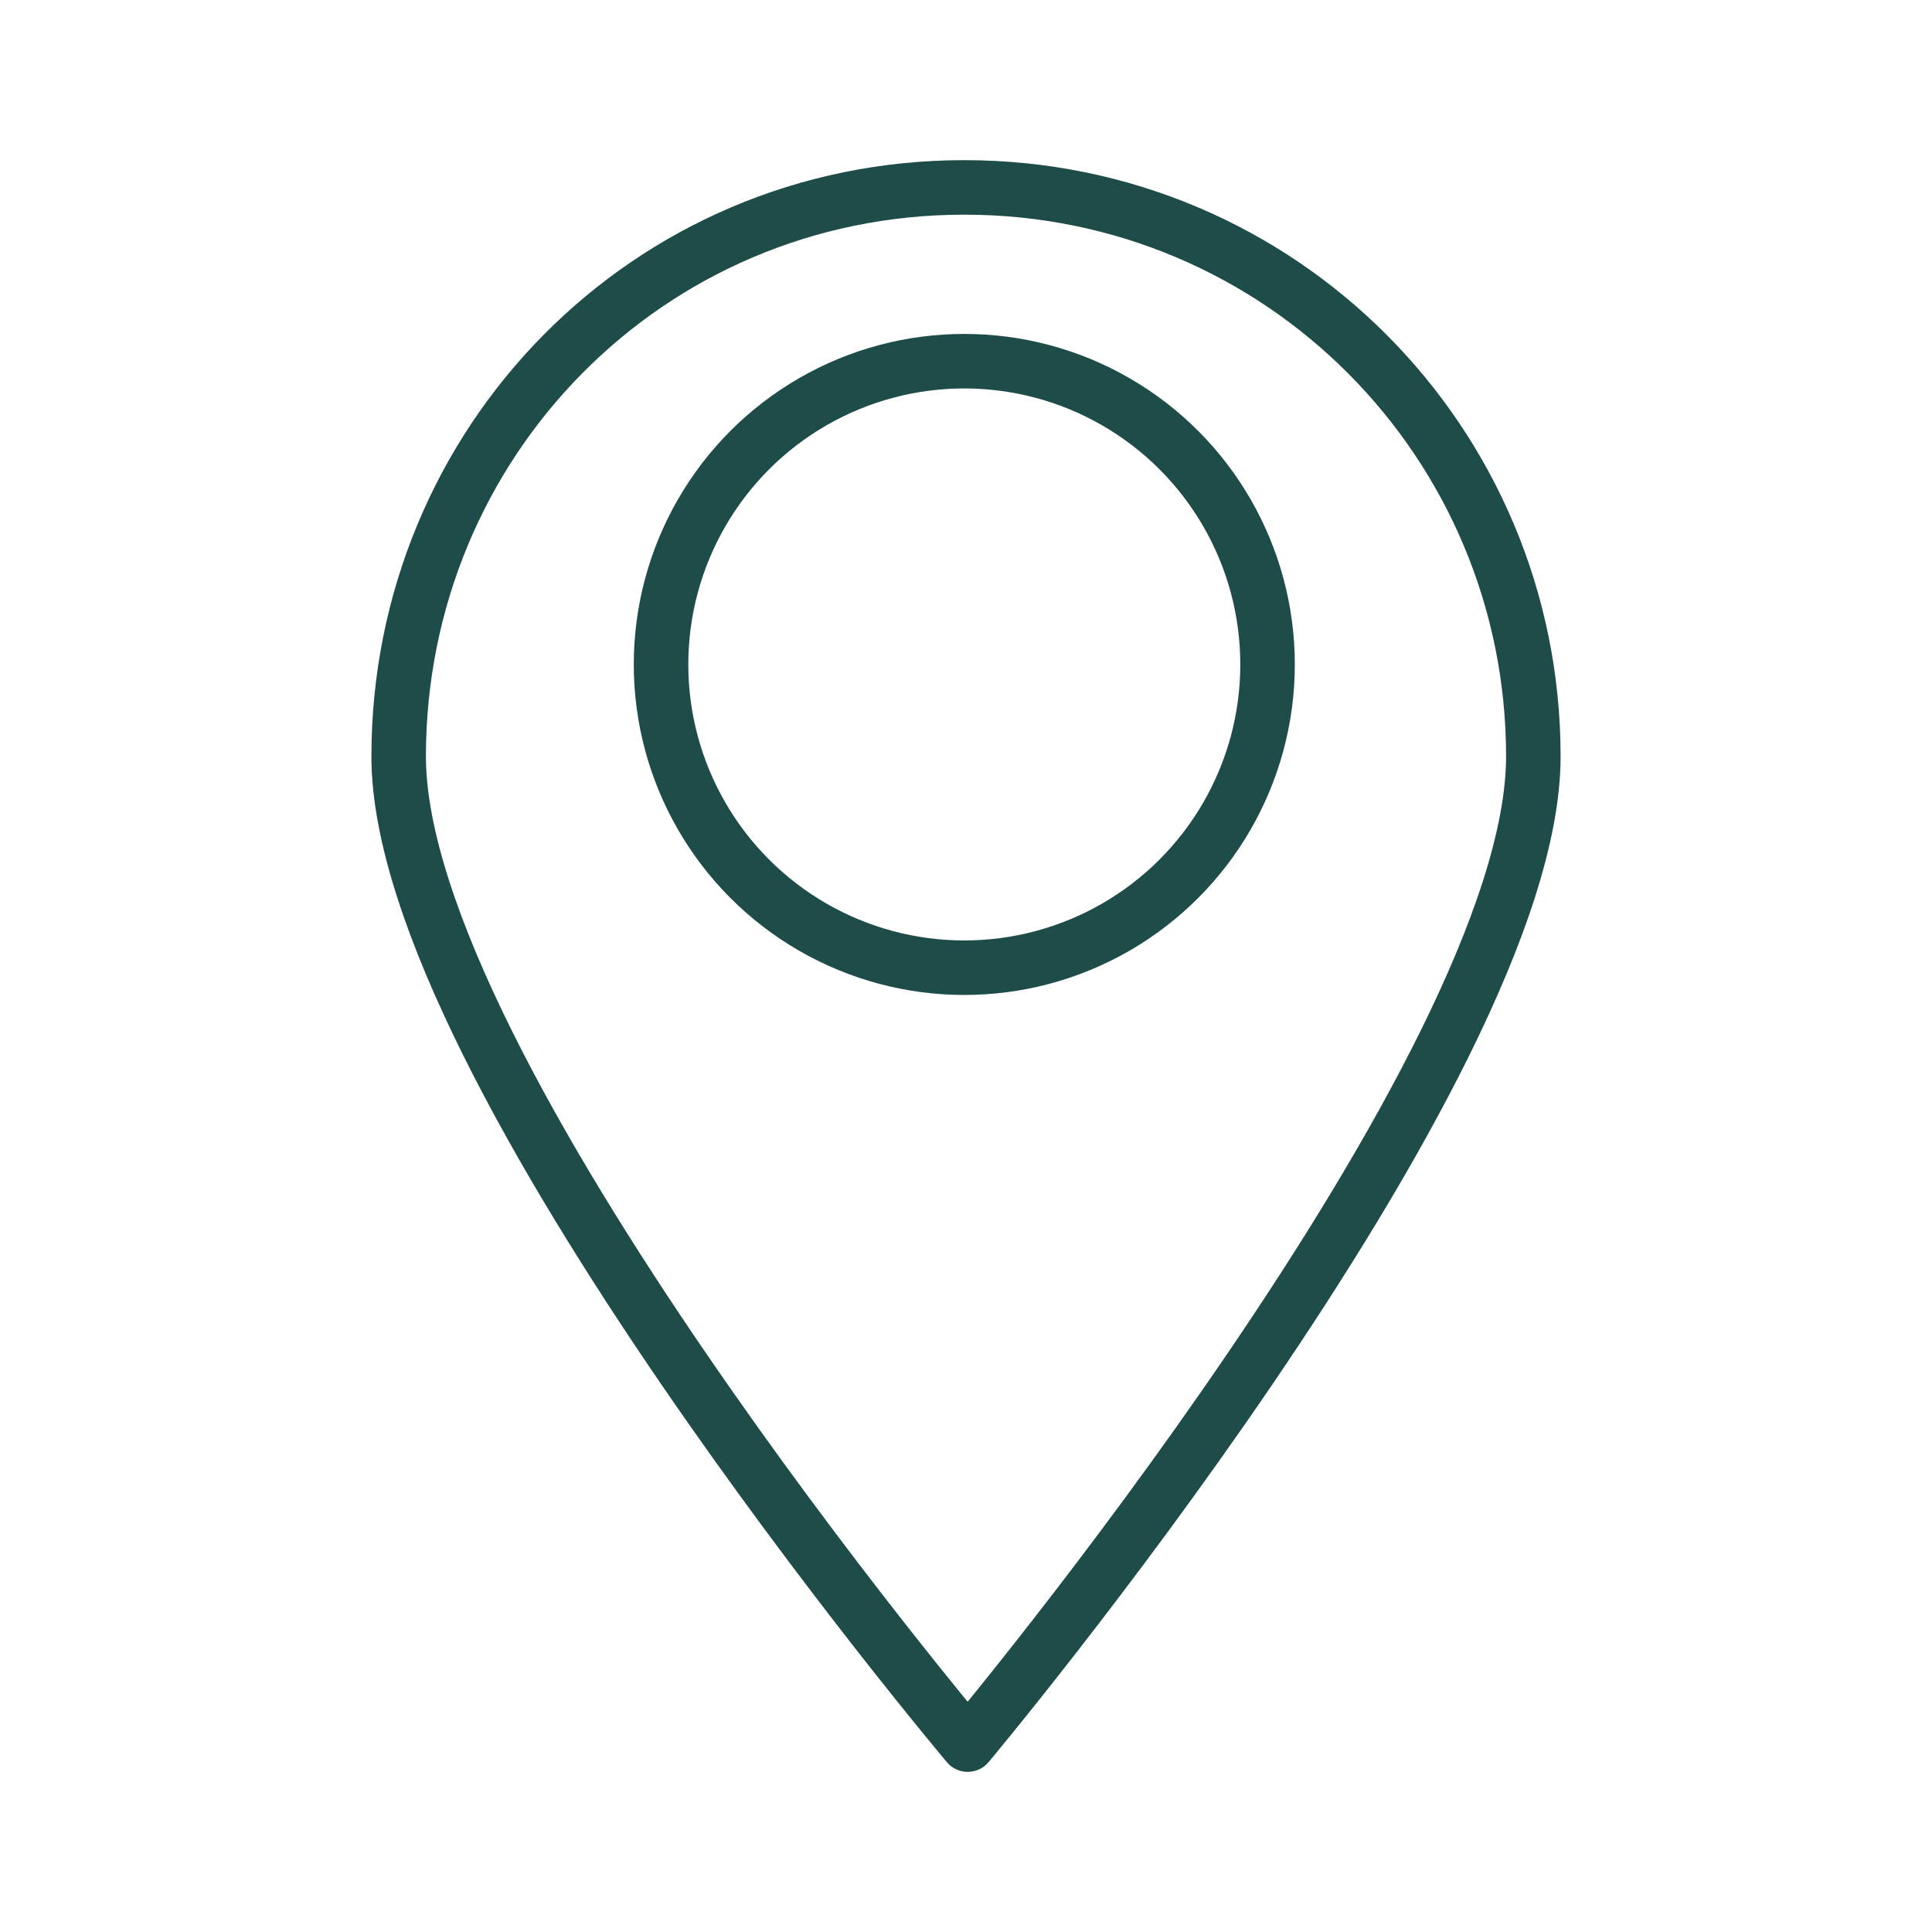
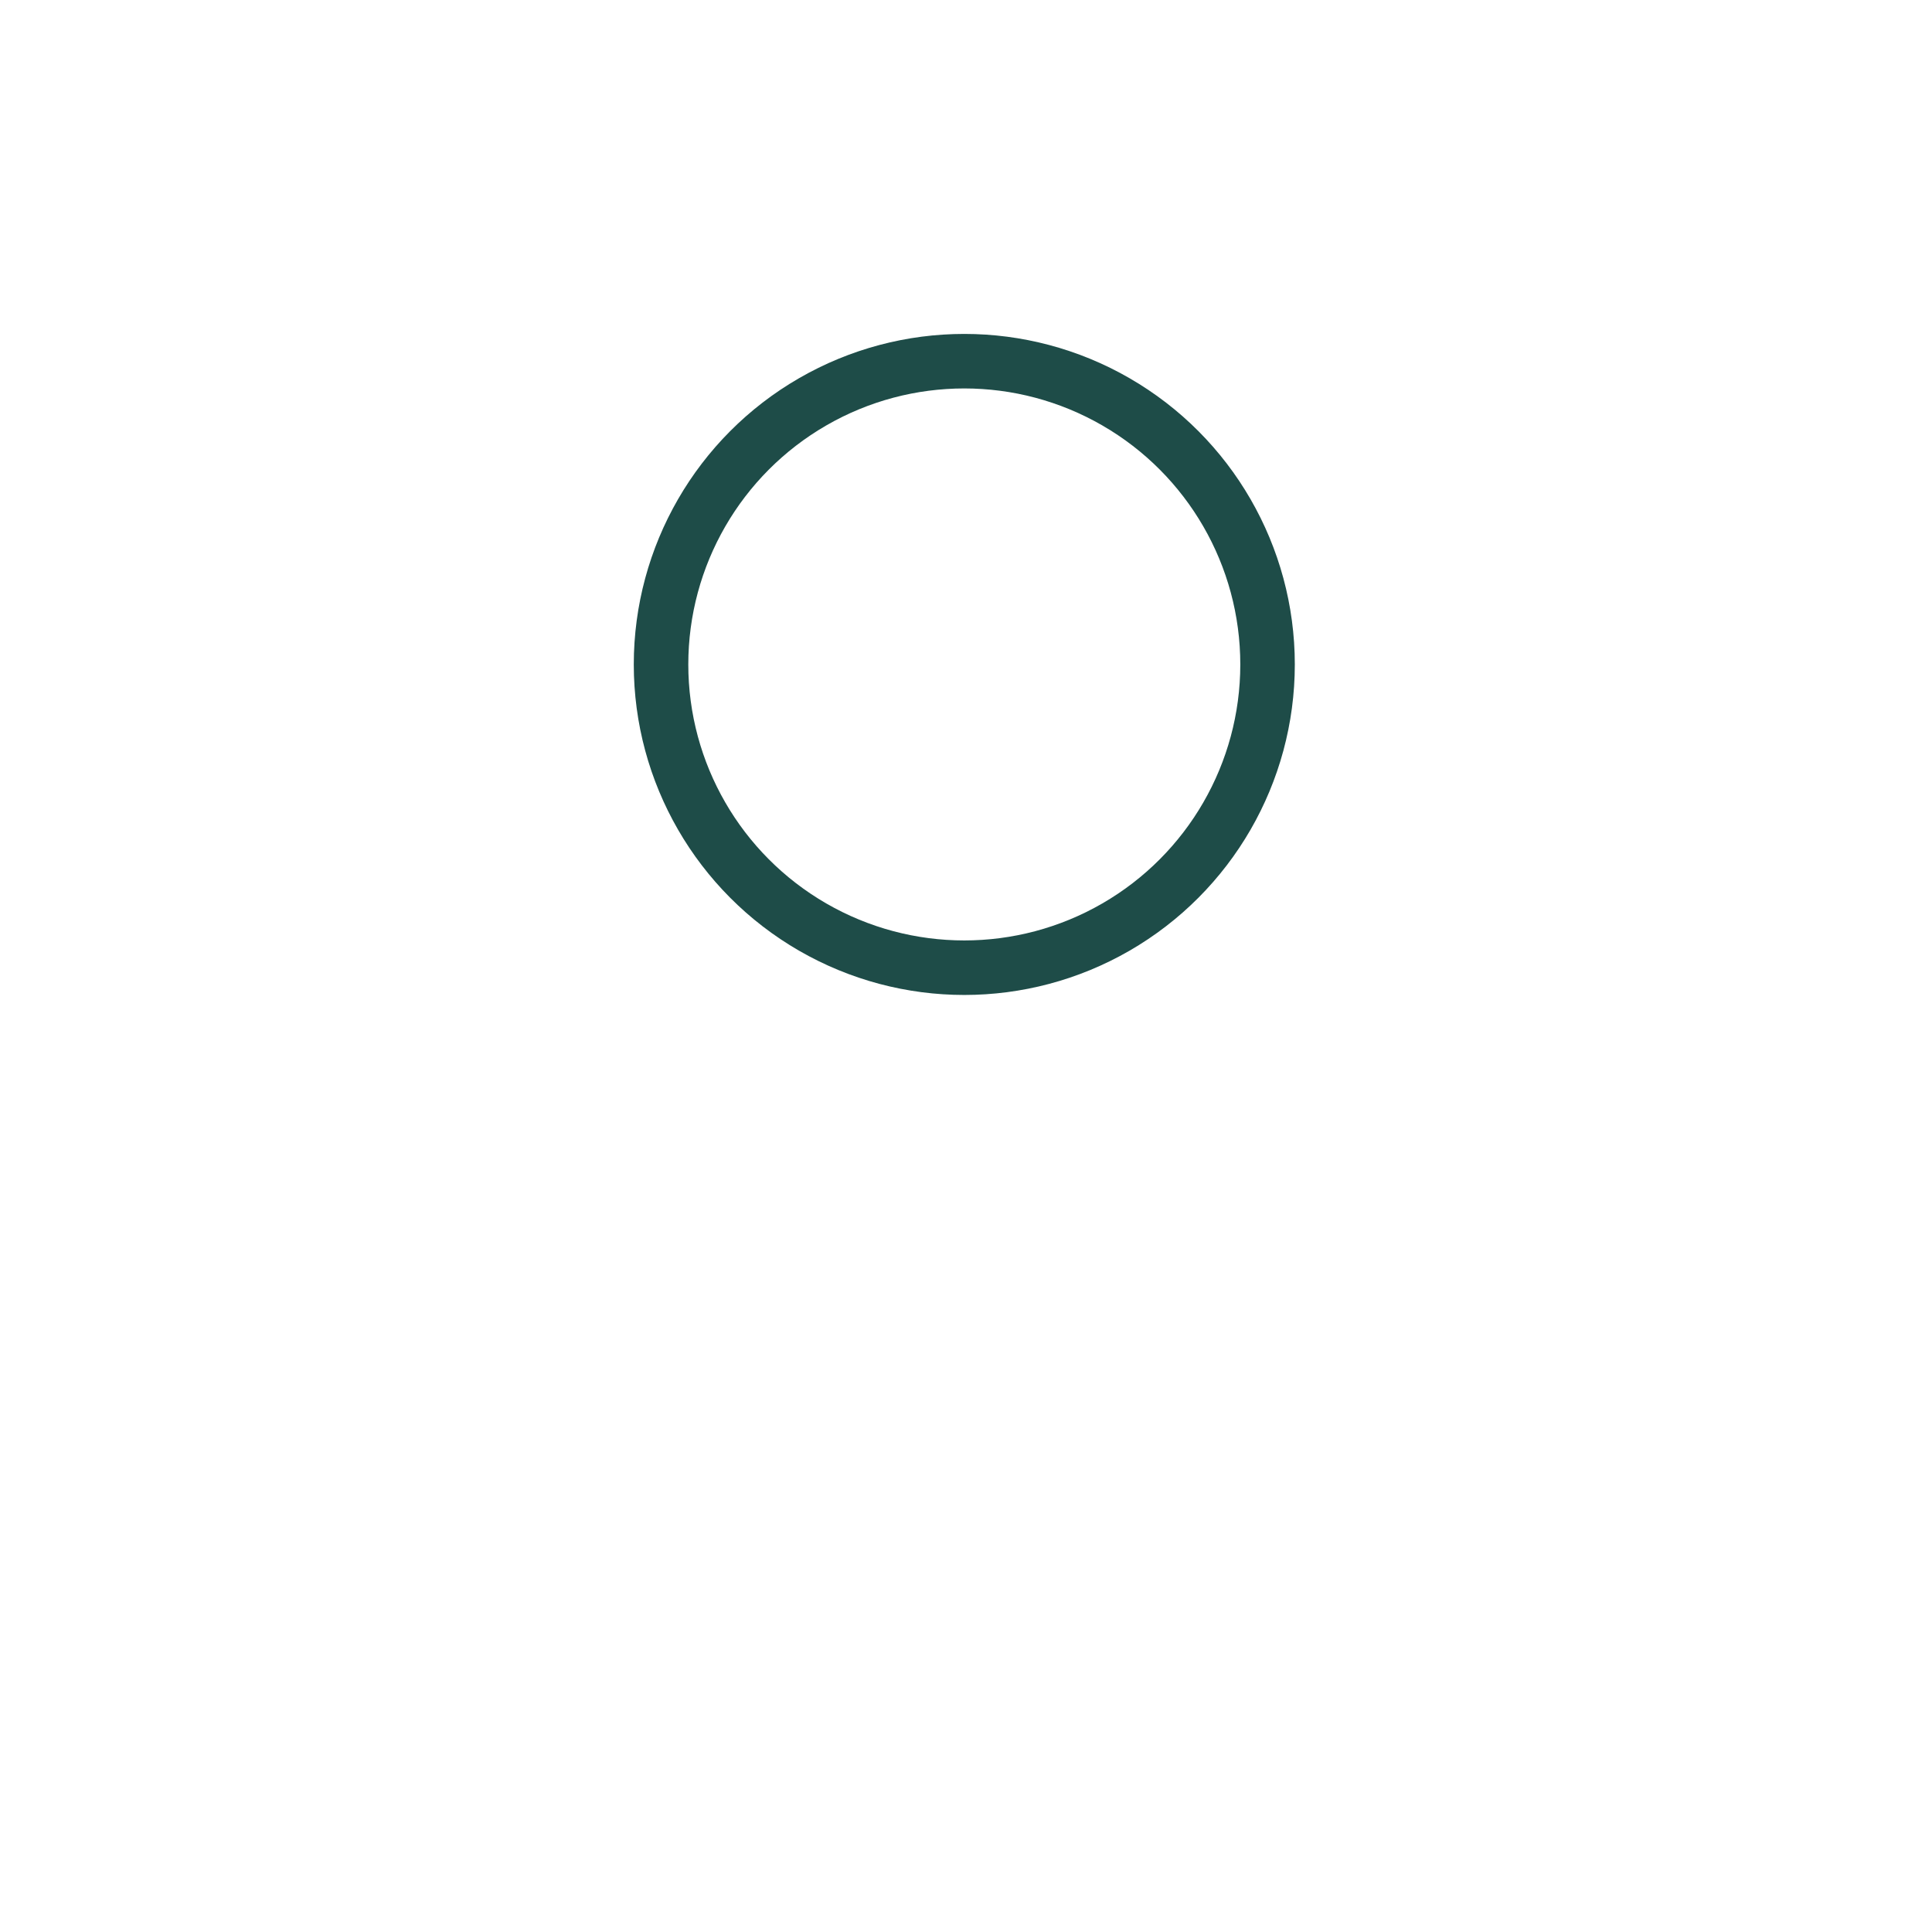
<svg xmlns="http://www.w3.org/2000/svg" version="1.0" id="Warstwa_1" x="0px" y="0px" viewBox="0 0 56.7 56.7" enable-background="new 0 0 56.7 56.7" xml:space="preserve">
  <g>
-     <path fill="none" stroke="#1E4C48" stroke-width="1.6" stroke-linecap="round" stroke-linejoin="round" stroke-miterlimit="10" d="   M11.7,22.2c0,9.2,16.7,29,16.7,29S45,31.4,45,22.2S37.6,5.5,28.3,5.5S11.7,13,11.7,22.2z" />
    <circle fill="none" stroke="#1E4C48" stroke-width="1.6" stroke-linecap="round" stroke-linejoin="round" stroke-miterlimit="10" cx="28.3" cy="19.5" r="8.9" />
  </g>
</svg>